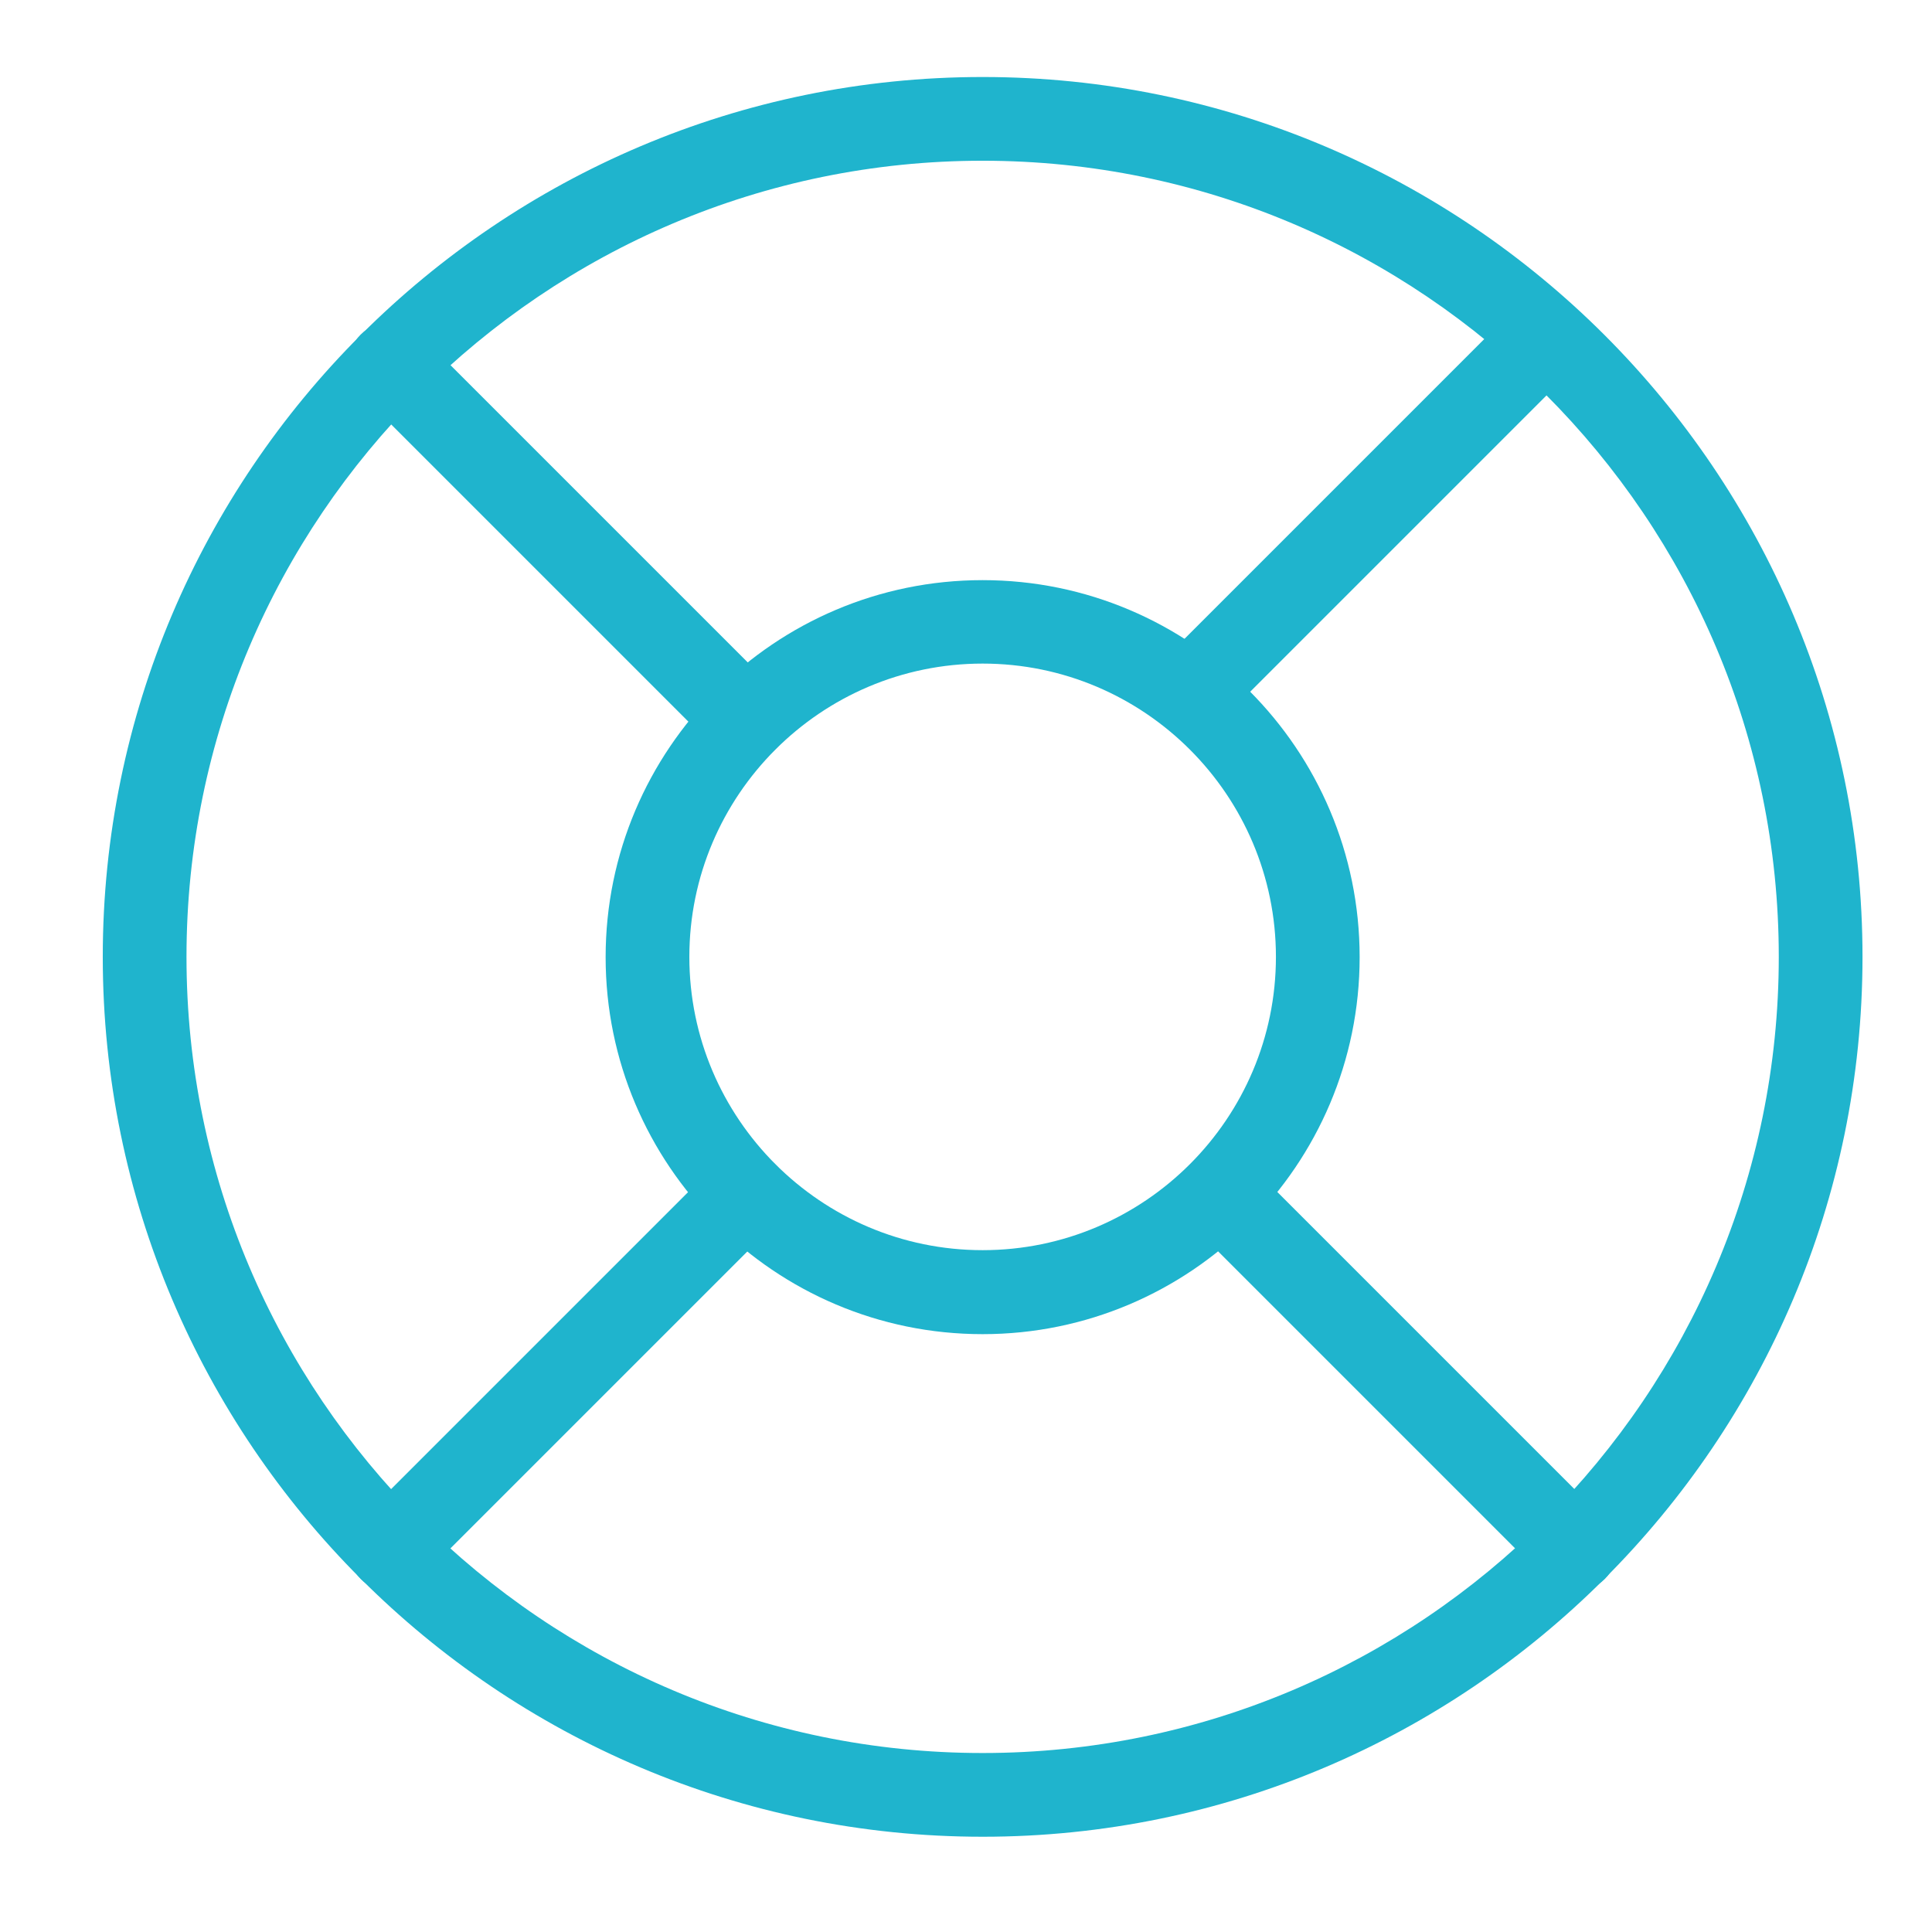
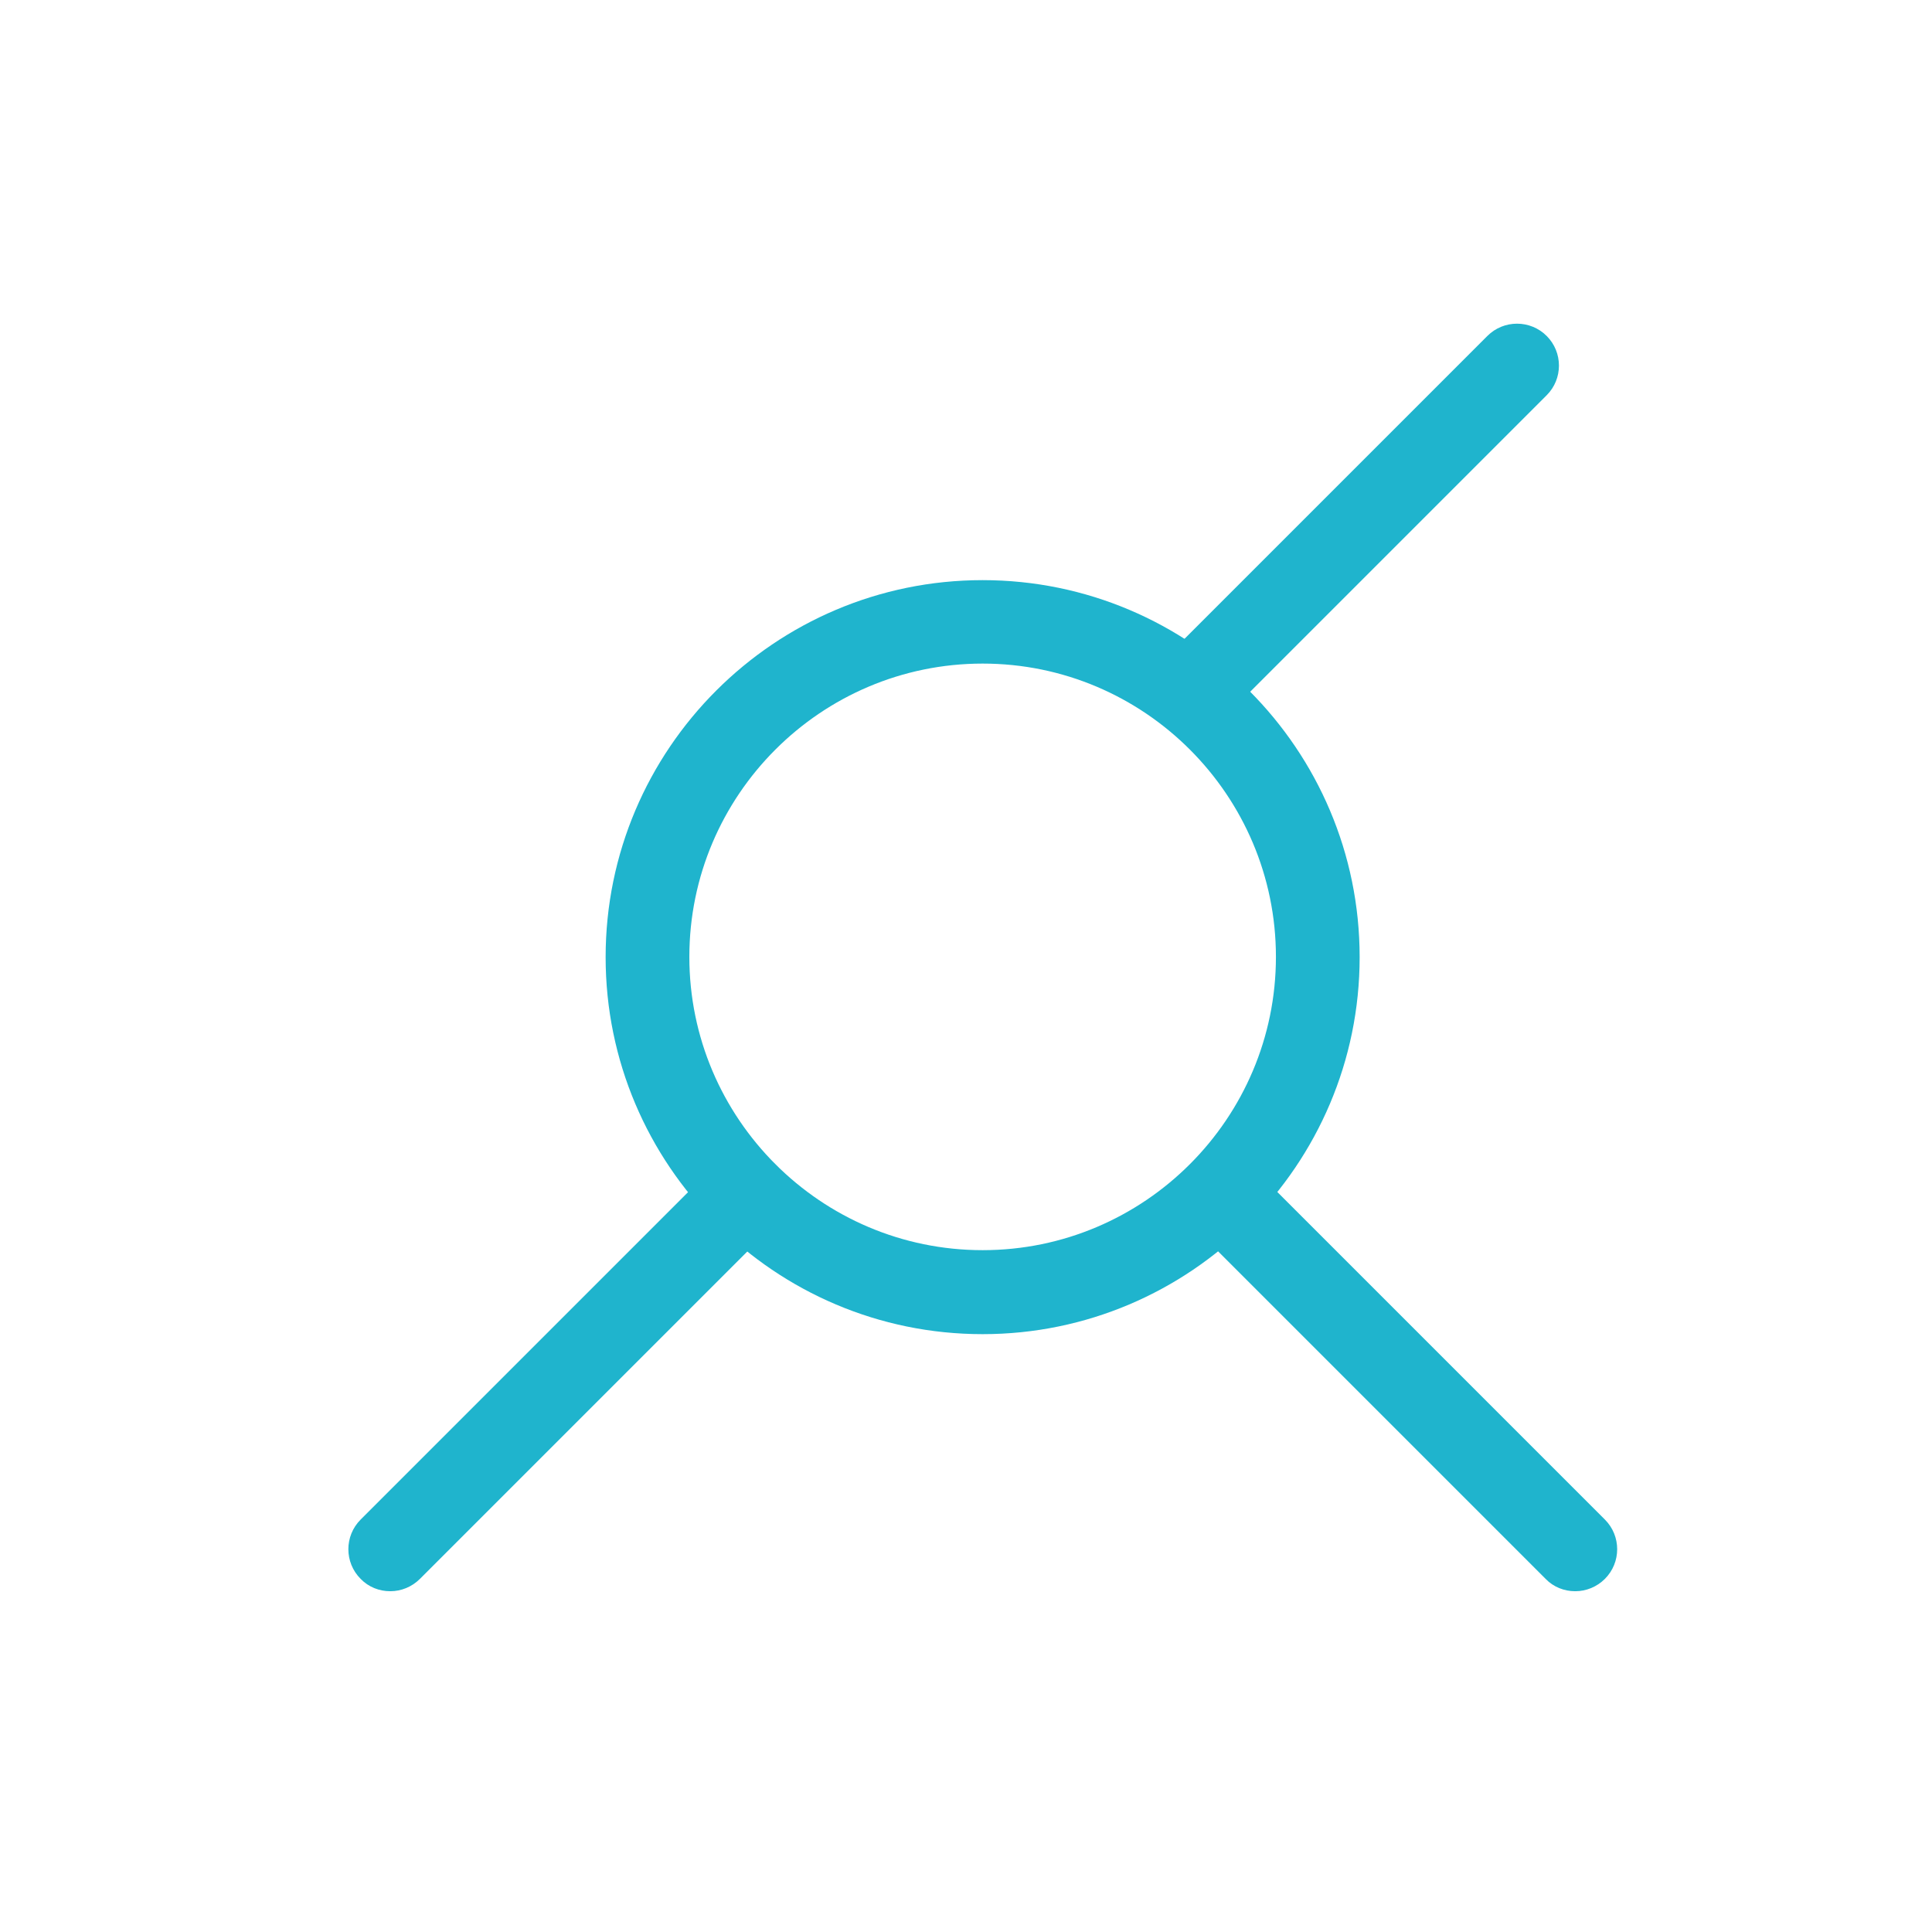
<svg xmlns="http://www.w3.org/2000/svg" id="Green_Circle_Check" data-name="Green Circle Check" width="72" height="72" viewBox="0 0 72 72">
  <defs>
    <style>
      .cls-1 {
        fill: #1fb4cd;
      }
    </style>
  </defs>
  <g id="Support">
    <path class="cls-1" d="M44.4,27.32c-.4,0-.8-.15-1.1-.46-.61-.61-.61-1.6,0-2.21l12.13-12.13c.61-.61,1.6-.61,2.21,0s.61,1.6,0,2.21l-12.13,12.13c-.3.3-.7.46-1.1.46Z" />
    <g>
-       <path class="cls-1" d="M36.62,68.45c-18.08,0-32.79-14.71-32.79-32.79S18.54,2.87,36.62,2.87s32.79,14.71,32.79,32.79-14.71,32.79-32.79,32.79ZM36.62,5.99c-16.36,0-29.67,13.31-29.67,29.67s13.31,29.67,29.67,29.67,29.67-13.31,29.67-29.67S52.98,5.99,36.62,5.99Z" />
      <path class="cls-1" d="M36.62,49.72c-7.75,0-14.05-6.3-14.05-14.05s6.3-14.05,14.05-14.05,14.05,6.3,14.05,14.05-6.31,14.05-14.05,14.05ZM36.62,24.73c-6.03,0-10.93,4.91-10.93,10.93s4.9,10.93,10.93,10.93,10.93-4.91,10.93-10.93-4.9-10.93-10.93-10.93Z" />
-       <path class="cls-1" d="M27.78,28.38c-.4,0-.8-.15-1.1-.46l-13.24-13.24c-.61-.61-.61-1.6,0-2.21s1.6-.61,2.21,0l13.24,13.24c.61.61.61,1.6,0,2.21-.3.3-.7.46-1.1.46Z" />
      <path class="cls-1" d="M58.7,59.3c-.4,0-.8-.15-1.1-.46l-13.24-13.24c-.61-.61-.61-1.6,0-2.21.61-.61,1.6-.61,2.21,0l13.24,13.24c.61.61.61,1.6,0,2.21-.3.3-.7.46-1.1.46Z" />
      <path class="cls-1" d="M14.54,59.3c-.4,0-.8-.15-1.1-.46-.61-.61-.61-1.6,0-2.21l13.24-13.24c.61-.61,1.6-.61,2.21,0s.61,1.6,0,2.21l-13.24,13.24c-.3.3-.7.46-1.1.46Z" />
    </g>
  </g>
</svg>